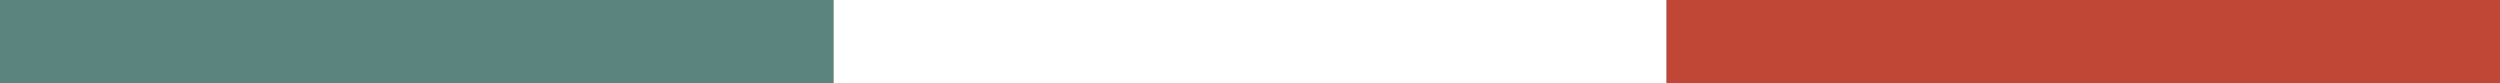
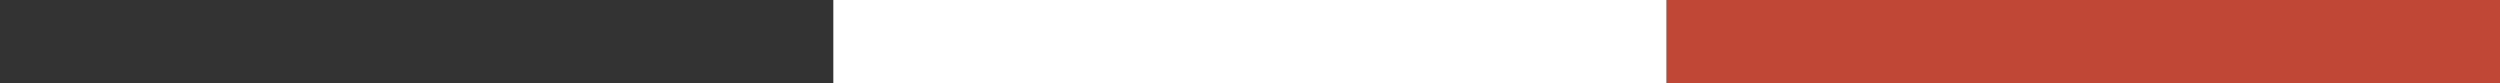
<svg xmlns="http://www.w3.org/2000/svg" id="Layer_1" version="1.1" viewBox="0 0 600 20">
  <rect x="0" y="0" width="600" height="20" fill="#333333" stroke="none" />
  <defs>
    <style>
      .st0 {
        fill: #c04735;
      }

      .st1 {
        fill: #5b847f;
      }

      .st2 {
        fill: #fff;
      }
    </style>
  </defs>
  <rect class="st2" x="200" width="200" height="20" />
  <g>
-     <rect class="st1" x="0" width="200" height="20" />
    <rect class="st0" x="400" width="200" height="20" />
  </g>
</svg>